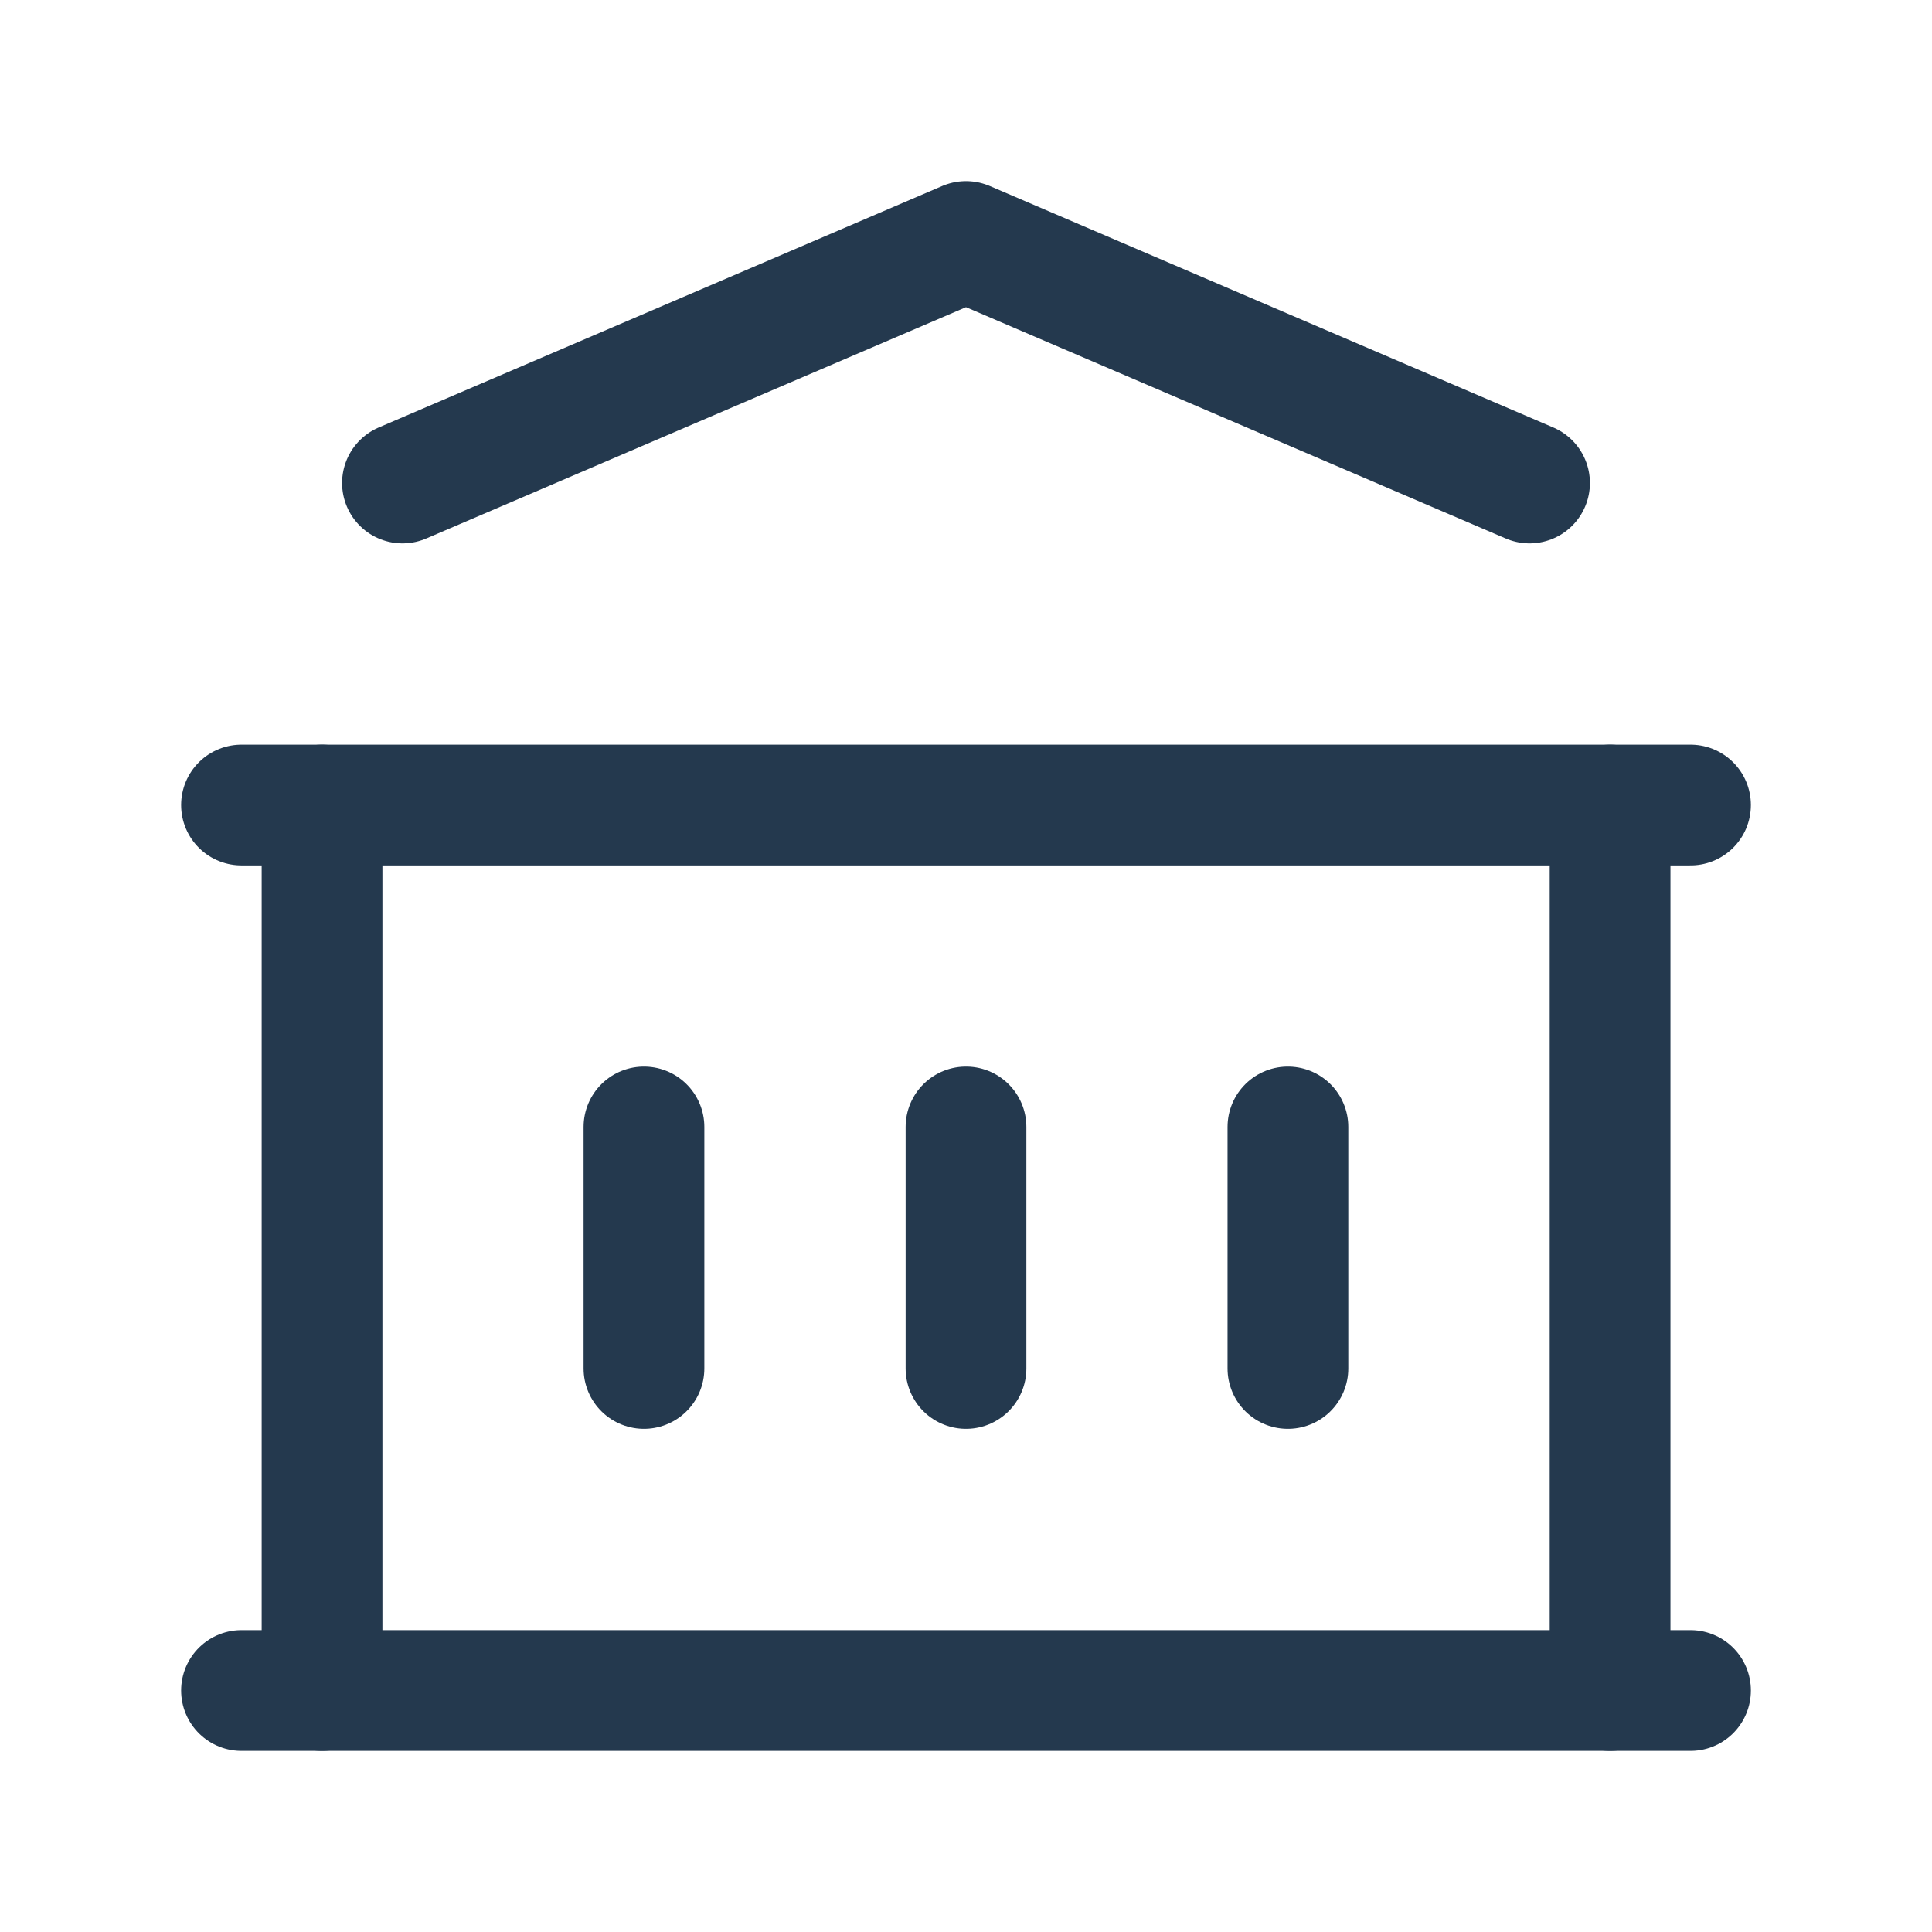
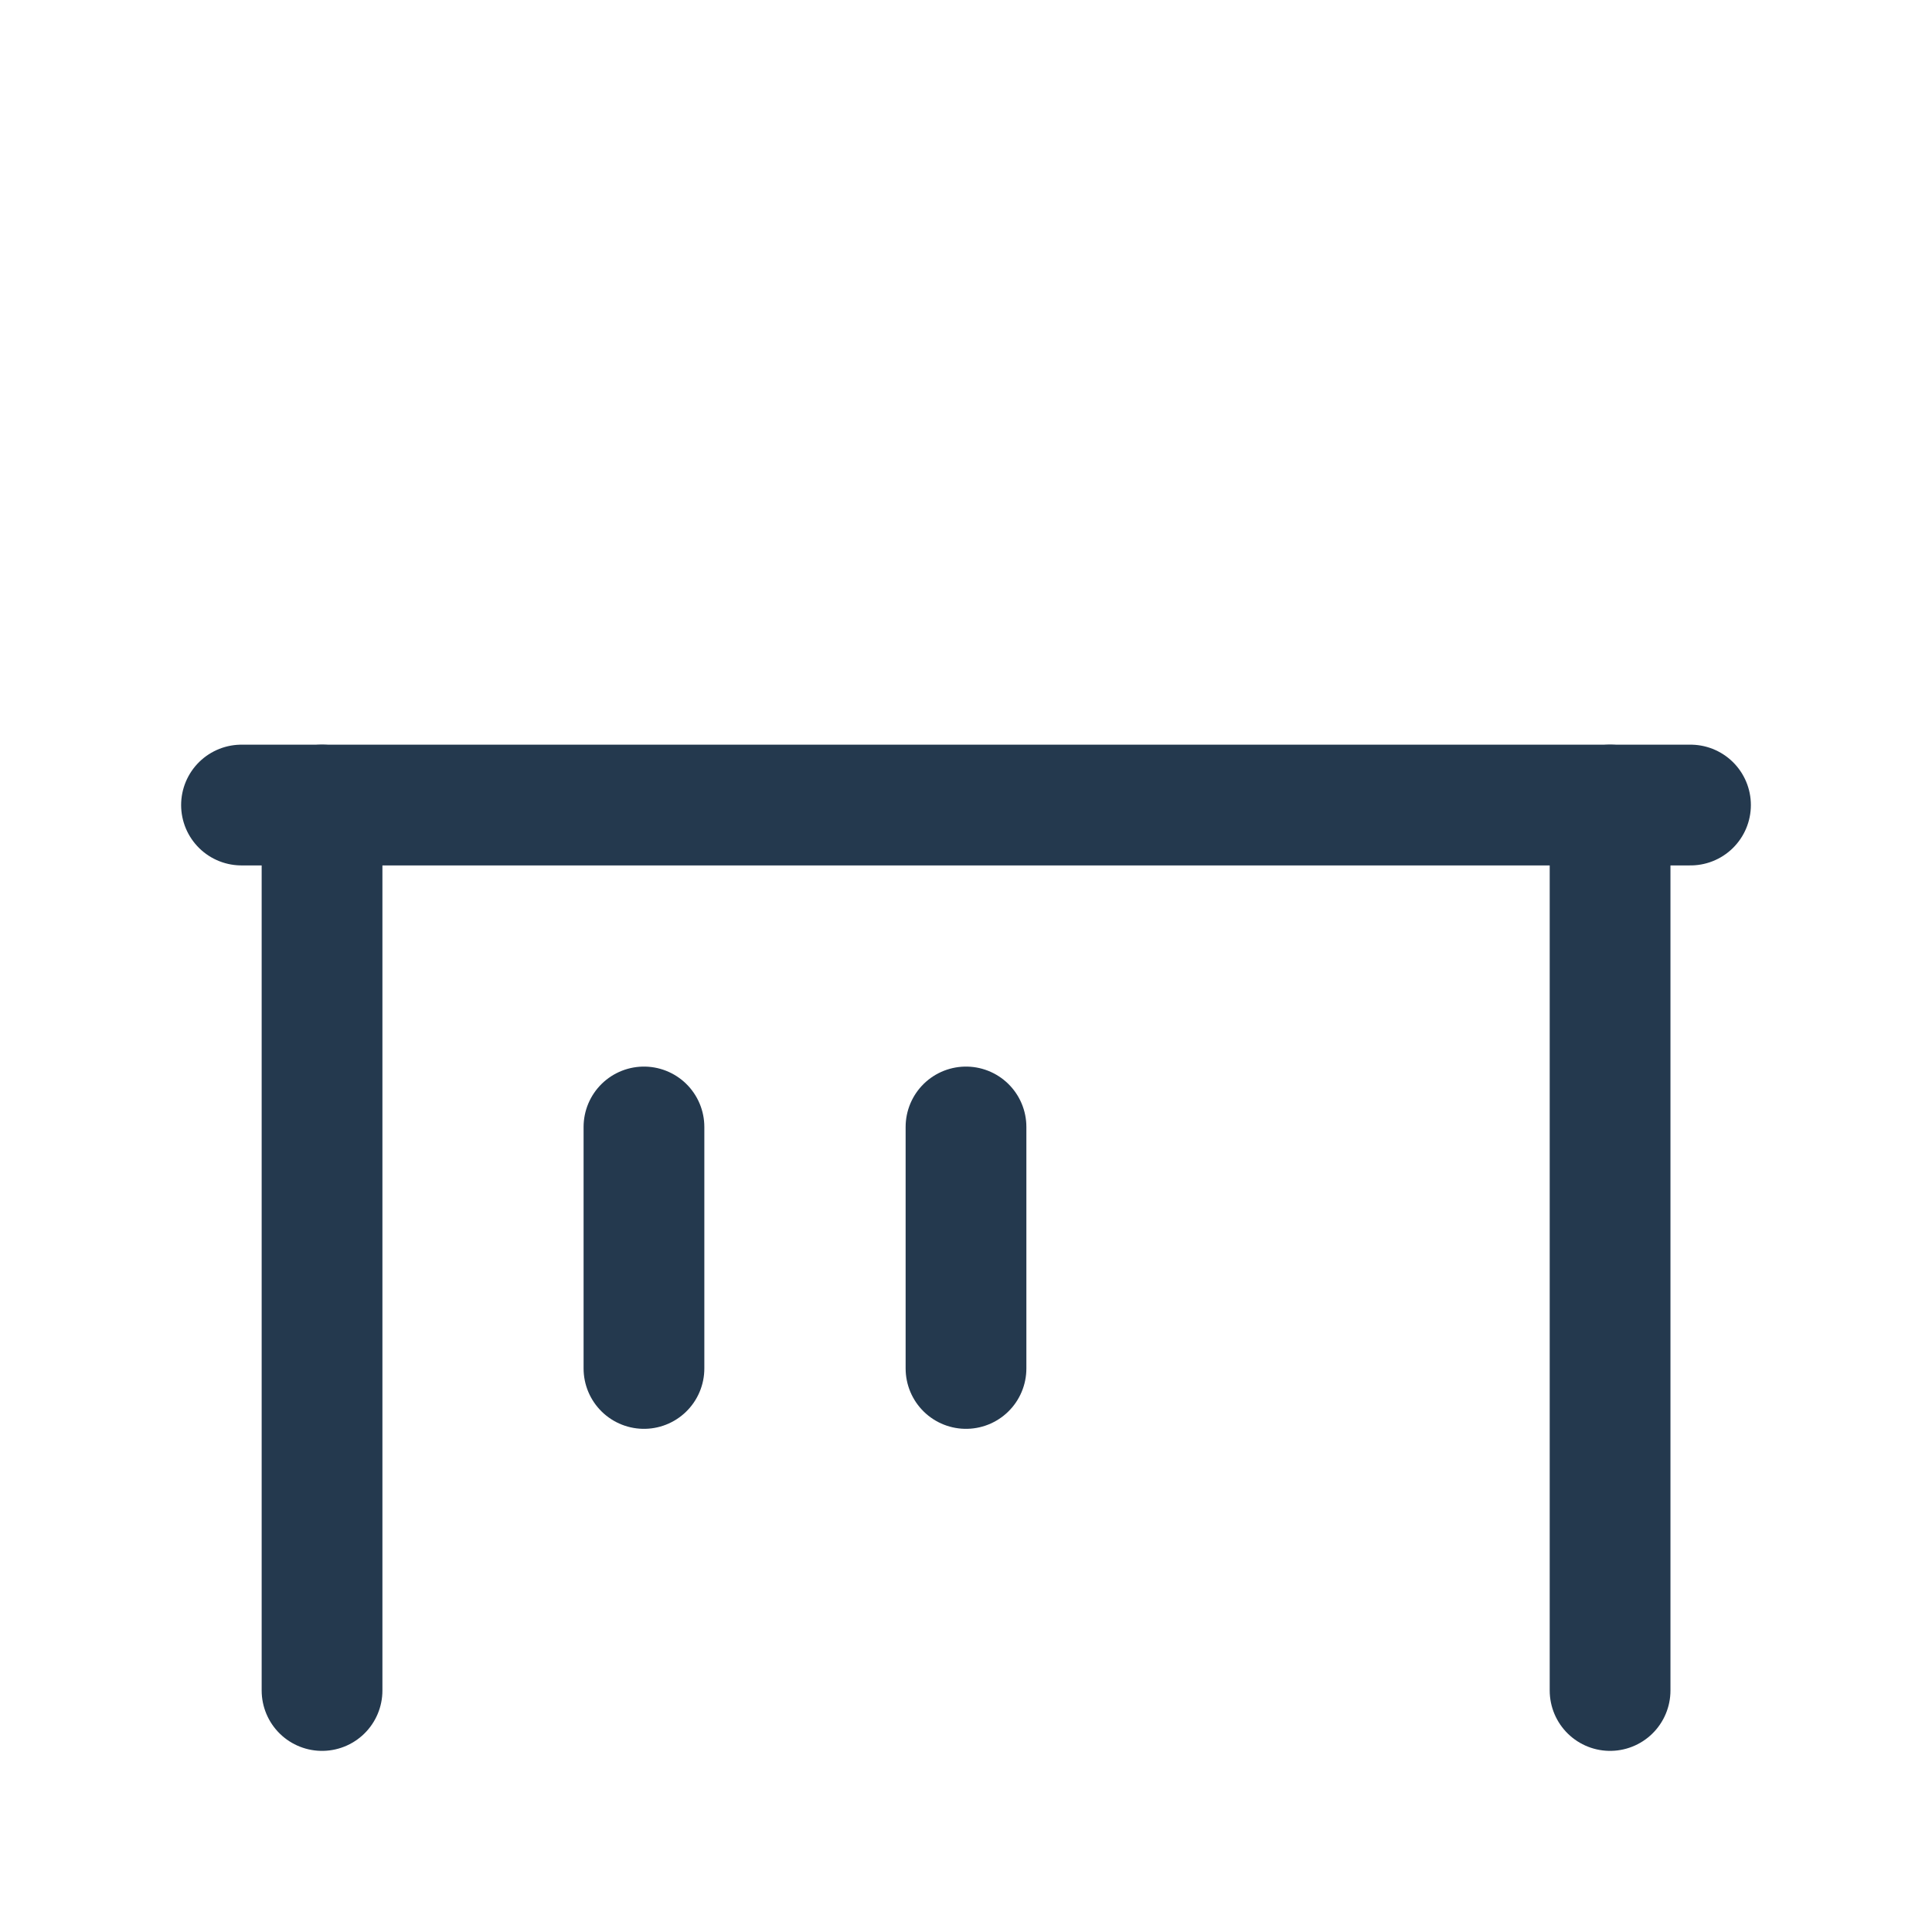
<svg xmlns="http://www.w3.org/2000/svg" width="16" height="16" viewBox="0 0 16 16" fill="none">
-   <path d="M2 14H14" stroke="#24394E" stroke-linecap="round" stroke-linejoin="round" />
  <path d="M2 6.667H14" stroke="#24394E" stroke-linecap="round" stroke-linejoin="round" />
-   <path d="M3.333 4L8 2L12.667 4" stroke="#24394E" stroke-linecap="round" stroke-linejoin="round" />
  <path d="M2.667 6.667V14" stroke="#24394E" stroke-linecap="round" stroke-linejoin="round" />
  <path d="M13.334 6.667V14" stroke="#24394E" stroke-linecap="round" stroke-linejoin="round" />
  <path d="M5.333 9.333V11.333" stroke="#24394E" stroke-linecap="round" stroke-linejoin="round" />
  <path d="M8 9.333V11.333" stroke="#24394E" stroke-linecap="round" stroke-linejoin="round" />
-   <path d="M10.666 9.333V11.333" stroke="#24394E" stroke-linecap="round" stroke-linejoin="round" />
</svg>